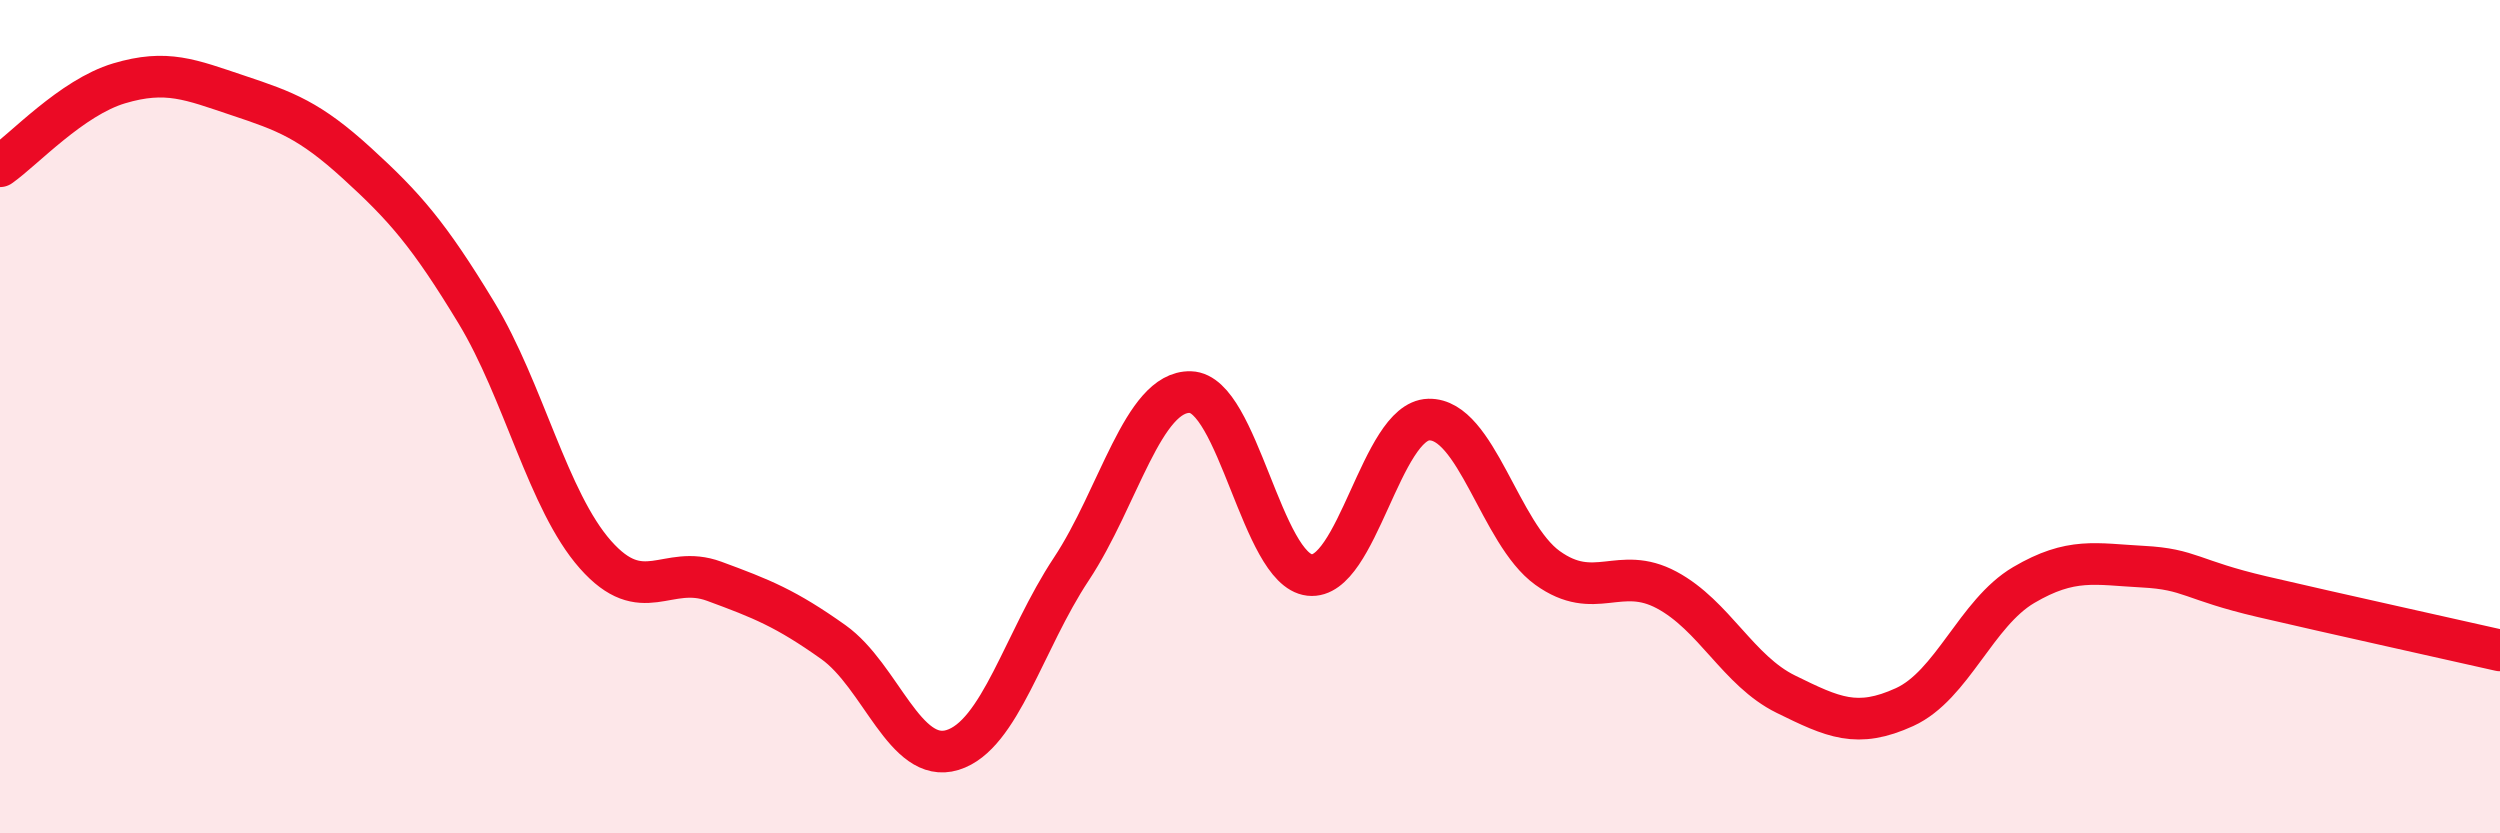
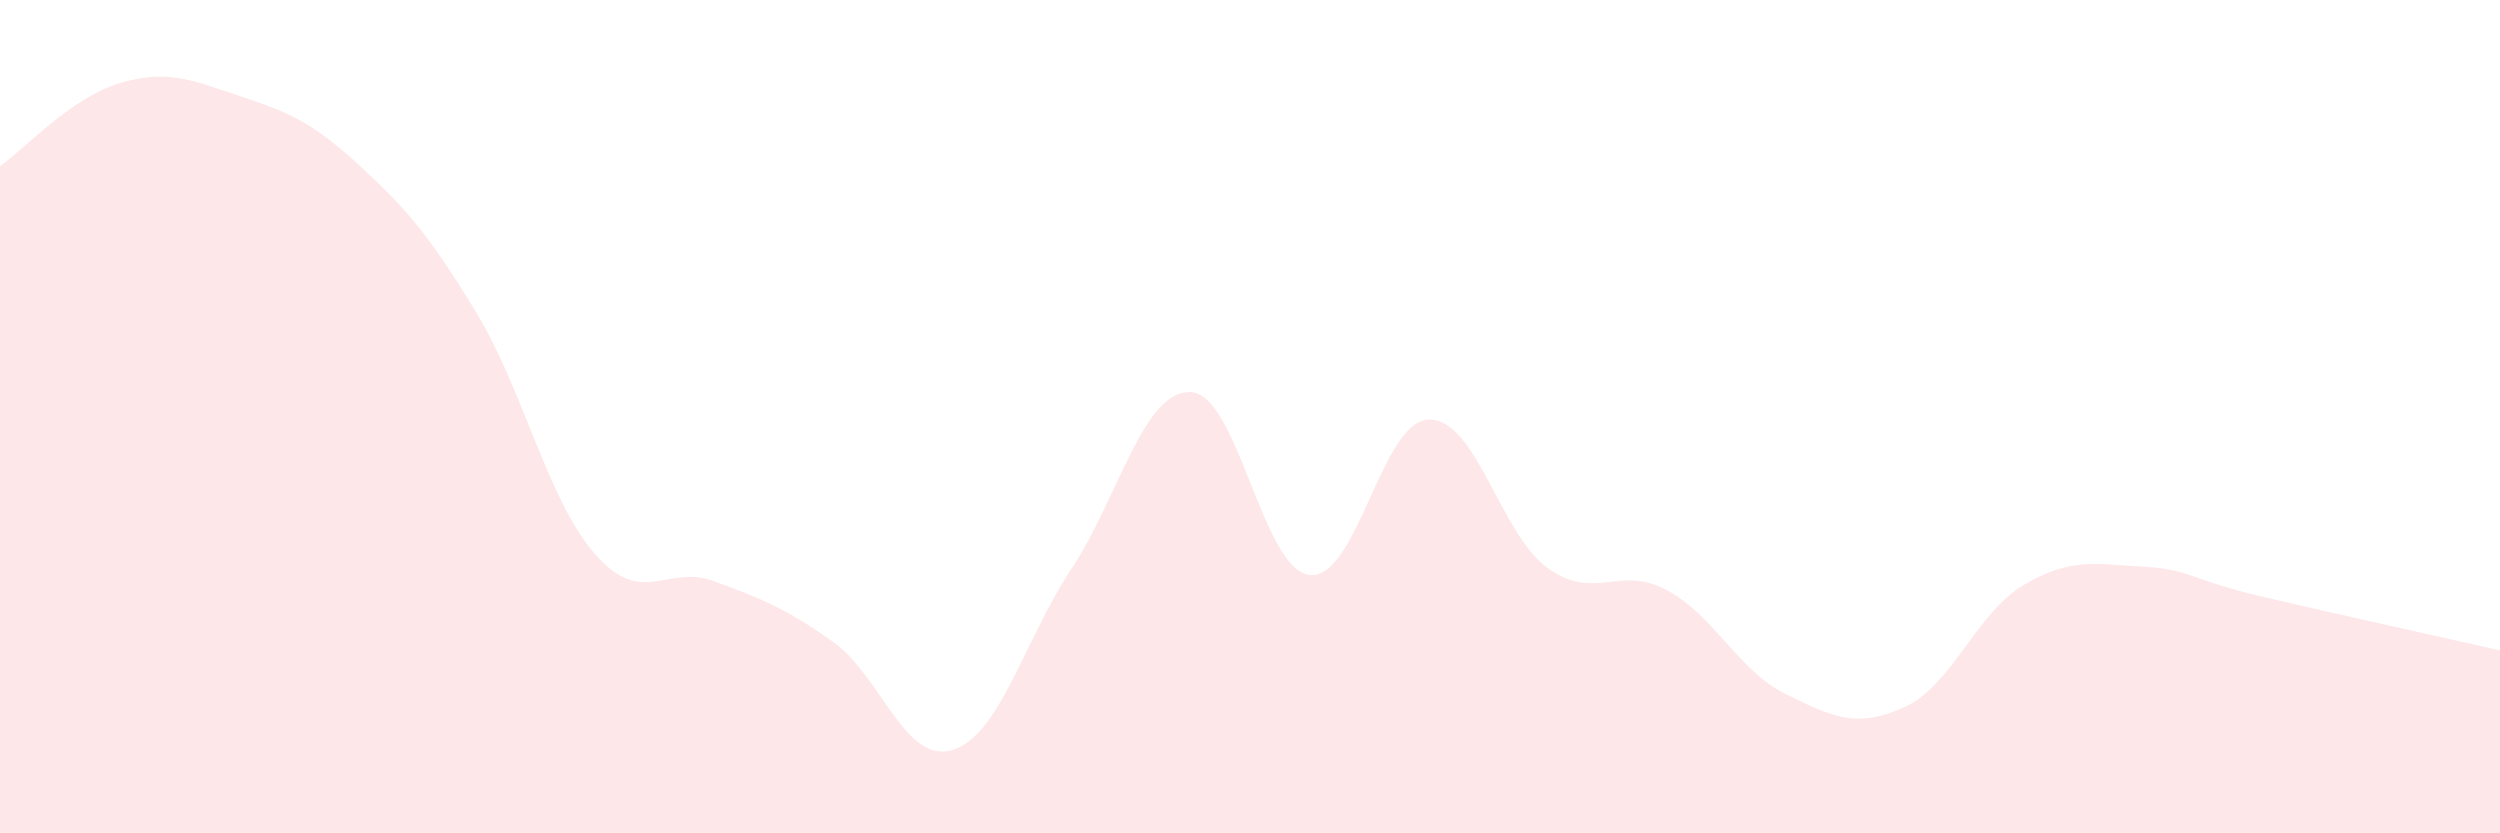
<svg xmlns="http://www.w3.org/2000/svg" width="60" height="20" viewBox="0 0 60 20">
  <path d="M 0,3.99 C 0.57,3.59 1.72,2.34 2.86,2 C 4,1.66 4.57,1.91 5.71,2.29 C 6.85,2.67 7.43,2.88 8.57,3.92 C 9.71,4.96 10.29,5.62 11.43,7.5 C 12.57,9.38 13.15,12.02 14.29,13.31 C 15.43,14.6 16,13.53 17.14,13.95 C 18.28,14.37 18.86,14.6 20,15.41 C 21.14,16.22 21.72,18.35 22.86,18 C 24,17.65 24.57,15.38 25.71,13.66 C 26.85,11.94 27.43,9.38 28.57,9.41 C 29.71,9.44 30.29,13.67 31.43,13.8 C 32.57,13.93 33.15,10.1 34.29,10.07 C 35.43,10.04 36,12.81 37.14,13.63 C 38.28,14.45 38.86,13.55 40,14.16 C 41.14,14.77 41.72,16.1 42.86,16.66 C 44,17.22 44.57,17.49 45.71,16.97 C 46.85,16.45 47.43,14.71 48.57,14.04 C 49.71,13.37 50.29,13.54 51.43,13.6 C 52.57,13.66 52.58,13.92 54.29,14.32 C 56,14.72 58.86,15.35 60,15.61L60 20L0 20Z" fill="#EB0A25" opacity="0.1" stroke-linecap="round" stroke-linejoin="round" />
-   <path d="M 0,3.99 C 0.57,3.59 1.72,2.34 2.86,2 C 4,1.66 4.57,1.91 5.71,2.29 C 6.85,2.67 7.43,2.88 8.57,3.92 C 9.71,4.96 10.29,5.62 11.43,7.5 C 12.57,9.38 13.15,12.02 14.29,13.31 C 15.43,14.6 16,13.53 17.14,13.95 C 18.28,14.37 18.86,14.6 20,15.41 C 21.14,16.22 21.72,18.35 22.86,18 C 24,17.65 24.57,15.38 25.71,13.66 C 26.85,11.94 27.43,9.38 28.57,9.41 C 29.71,9.44 30.29,13.67 31.43,13.8 C 32.57,13.93 33.15,10.1 34.29,10.07 C 35.43,10.04 36,12.81 37.14,13.63 C 38.28,14.45 38.86,13.55 40,14.16 C 41.14,14.77 41.72,16.1 42.86,16.66 C 44,17.22 44.57,17.49 45.71,16.97 C 46.85,16.45 47.43,14.71 48.57,14.04 C 49.71,13.37 50.29,13.54 51.43,13.6 C 52.57,13.66 52.58,13.92 54.29,14.32 C 56,14.72 58.86,15.35 60,15.61" stroke="#EB0A25" stroke-width="1" fill="none" stroke-linecap="round" stroke-linejoin="round" />
</svg>